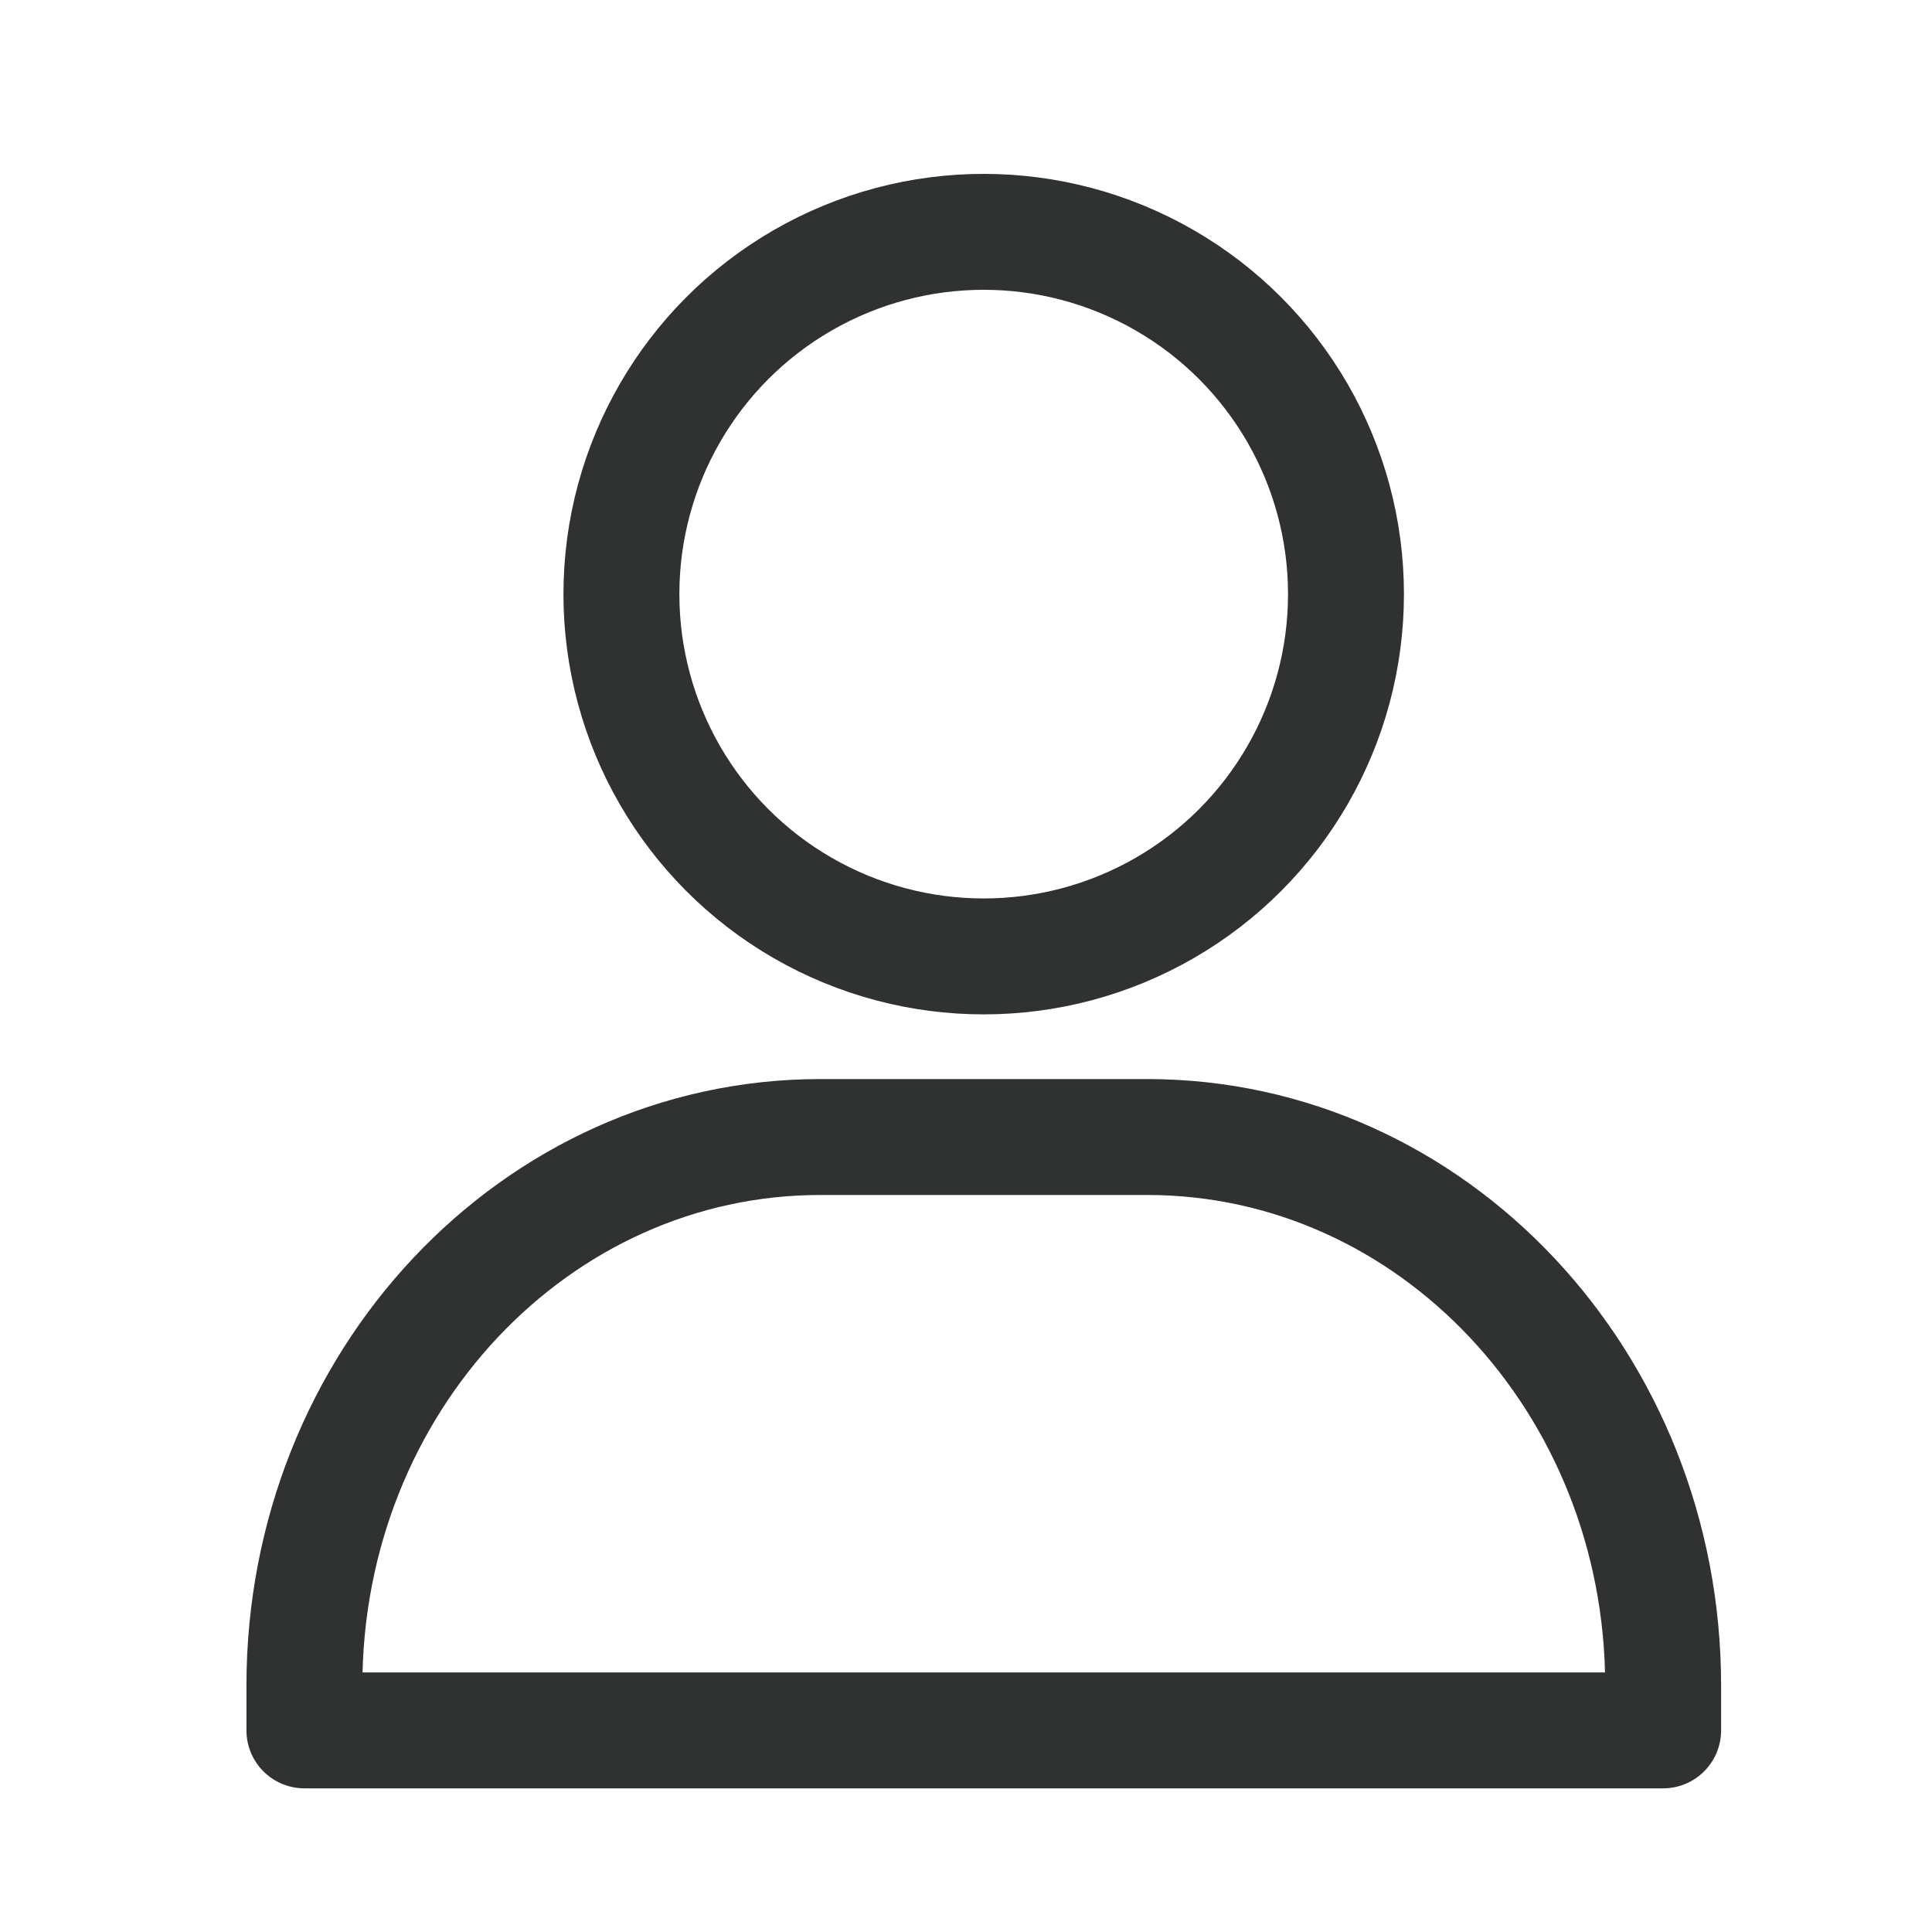
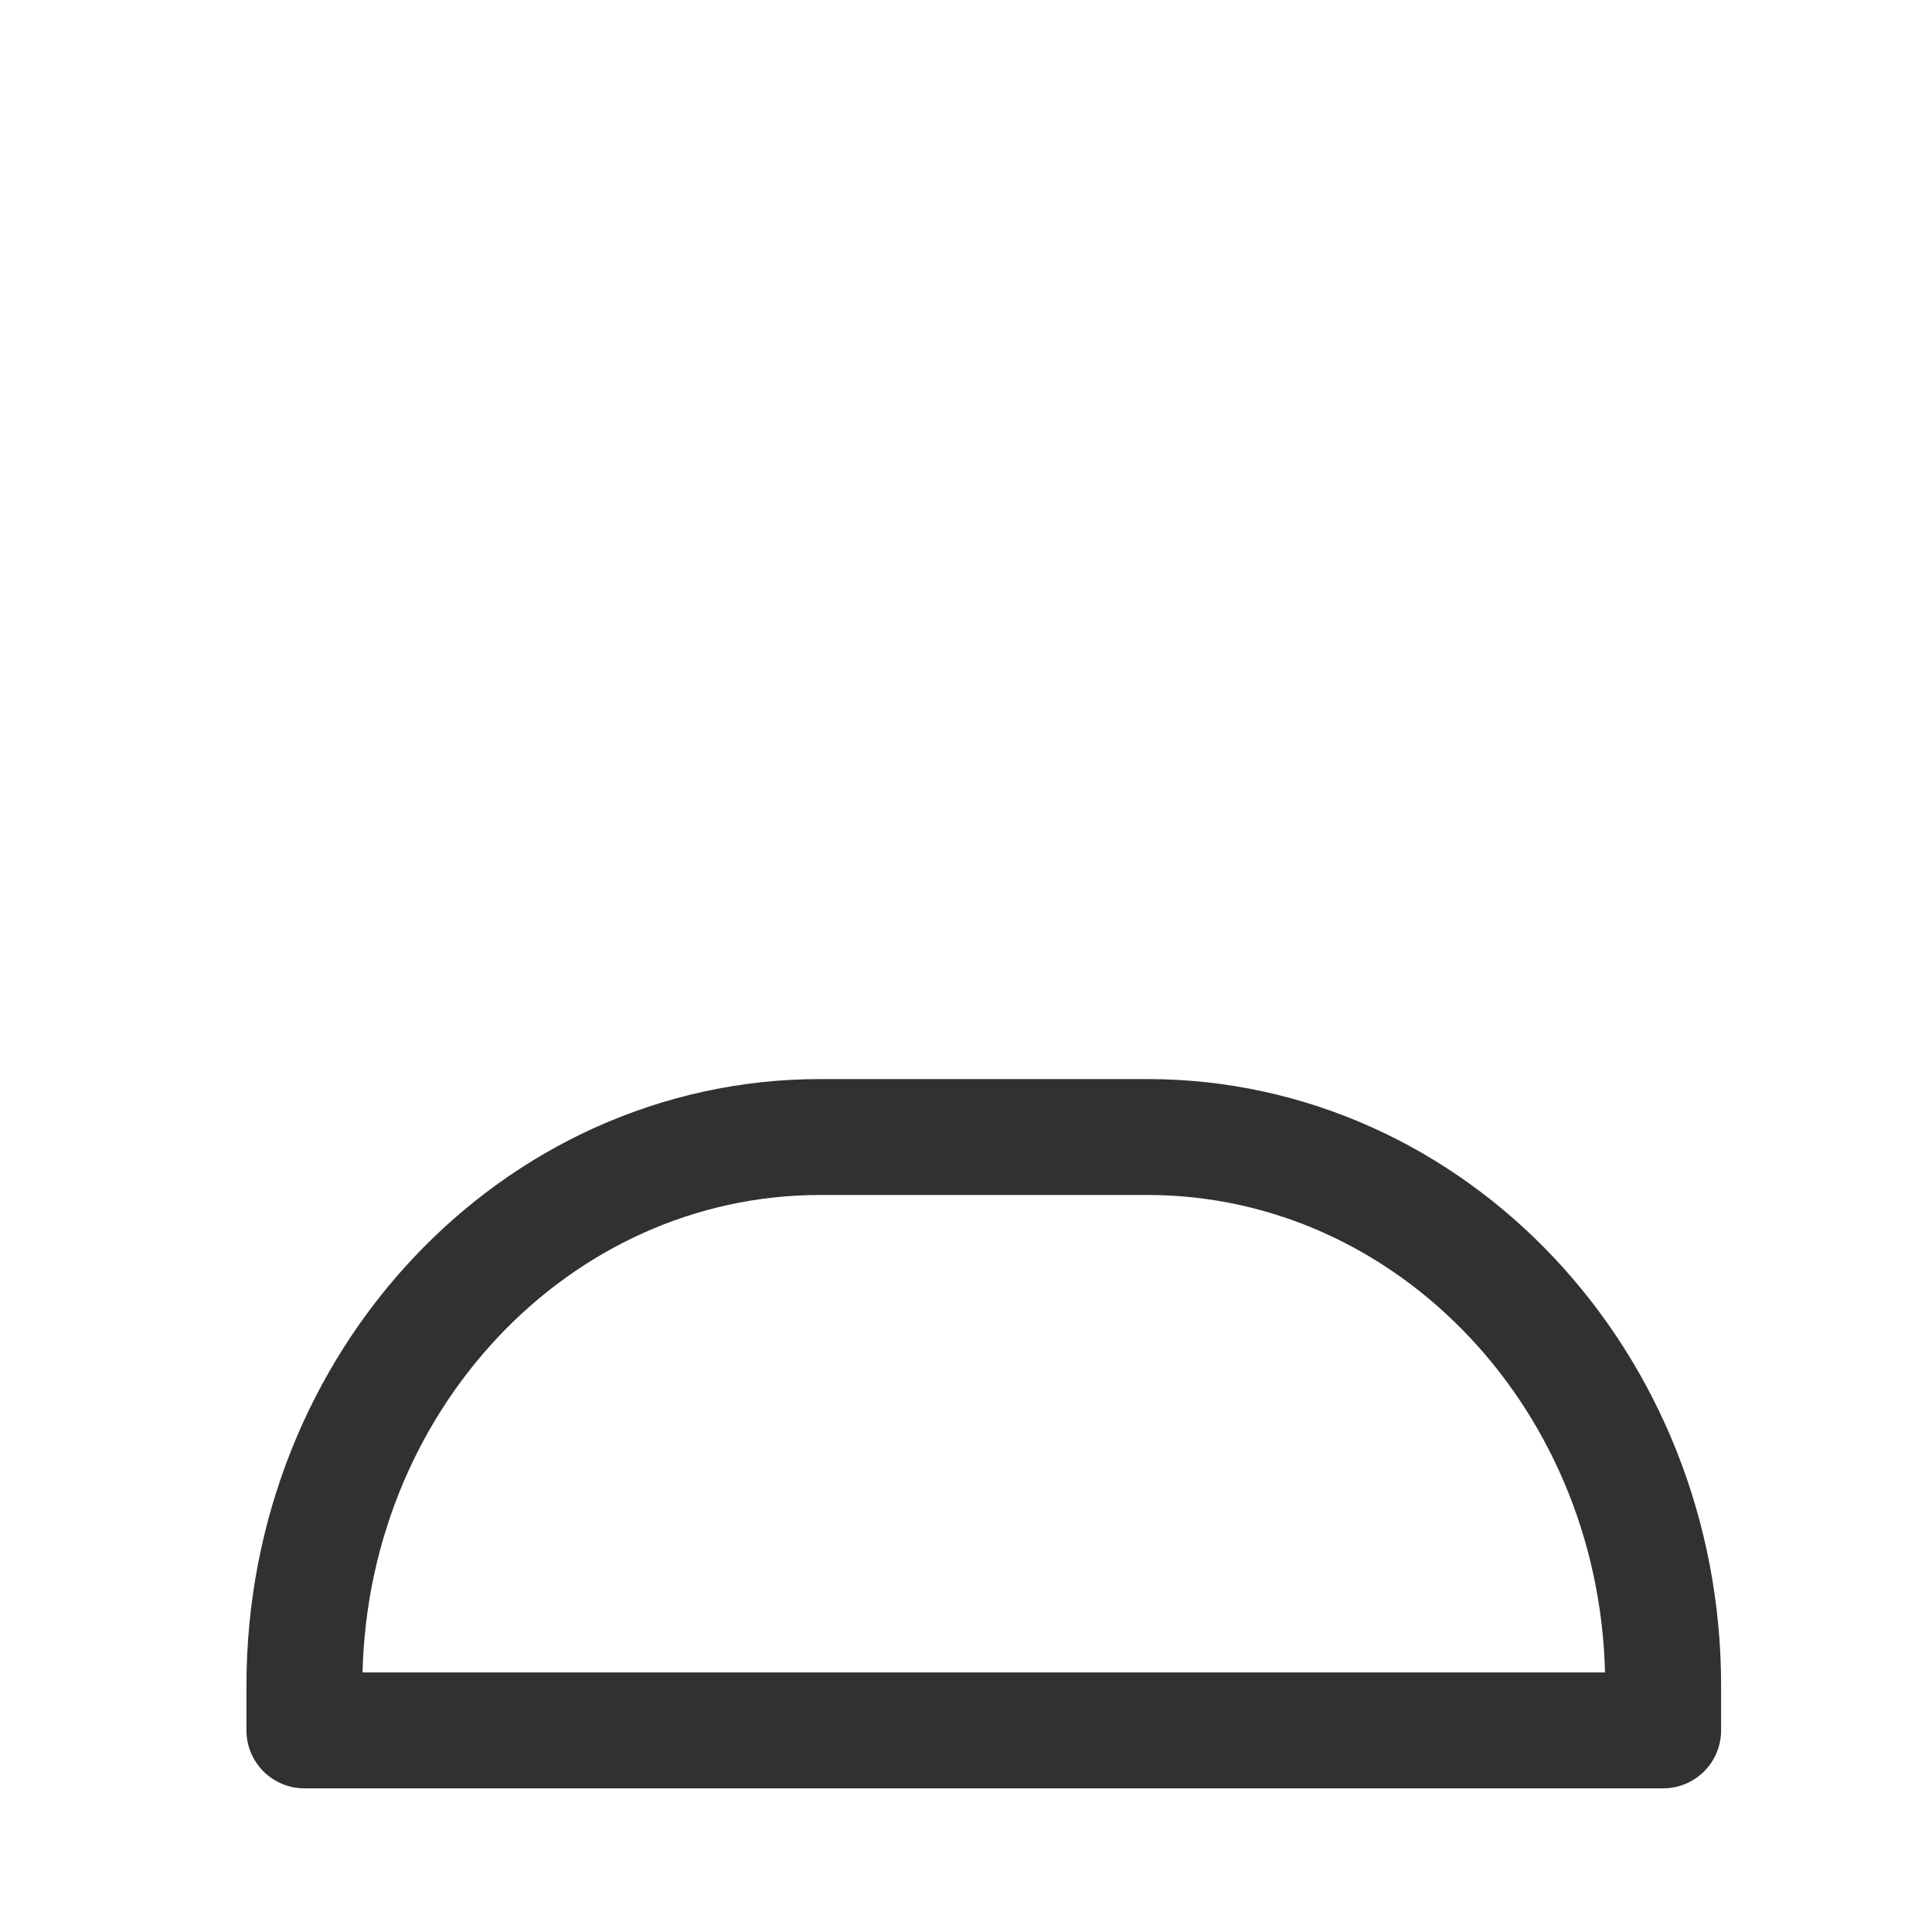
<svg xmlns="http://www.w3.org/2000/svg" version="1.1" id="圖層_1" x="0px" y="0px" width="25px" height="25px" viewBox="0 0 25 25" enable-background="new 0 0 25 25" xml:space="preserve">
-   <circle fill="none" stroke="#303131" stroke-width="1.5" stroke-linecap="round" stroke-linejoin="round" stroke-miterlimit="10" cx="12.729" cy="7.688" r="4.688" />
  <path fill="none" stroke="#303131" stroke-width="1.5" stroke-linecap="round" stroke-linejoin="round" stroke-miterlimit="10" d="  M21.521,22.391v-0.578c0-3.922-2.989-7.1-6.677-7.1h-4.229c-3.688,0-6.676,3.178-6.676,7.1v0.578H21.521z" />
</svg>